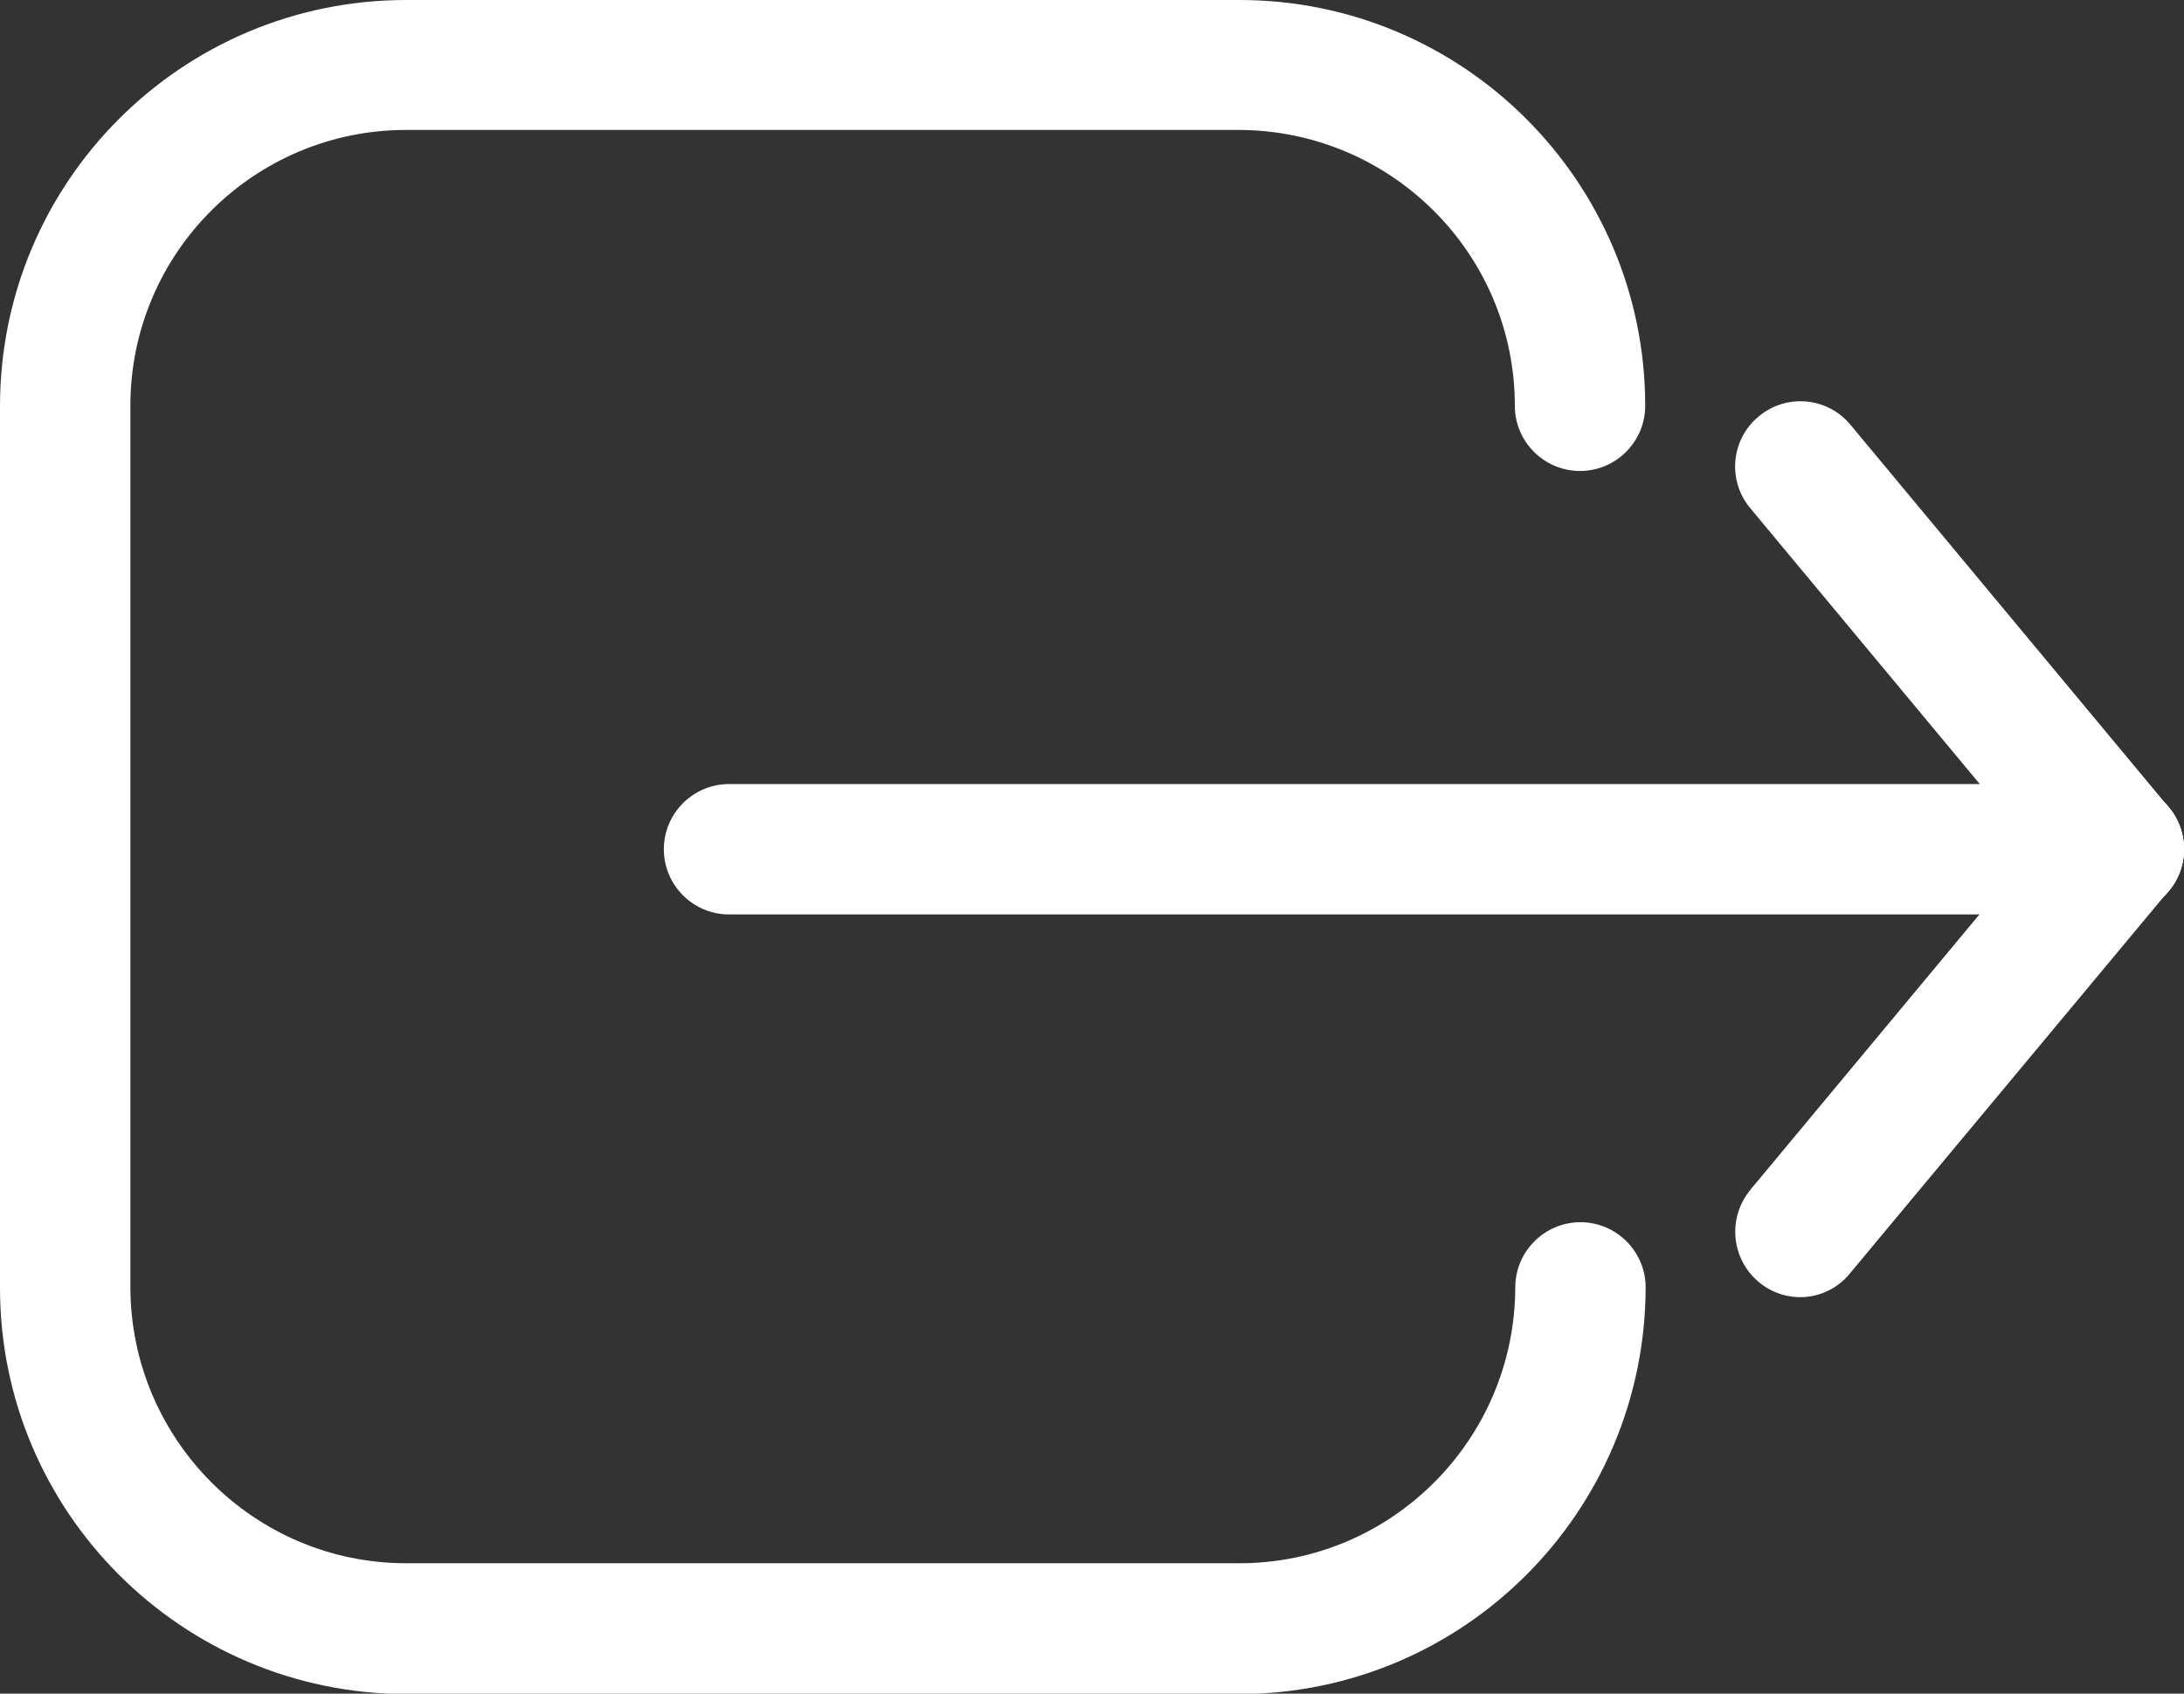
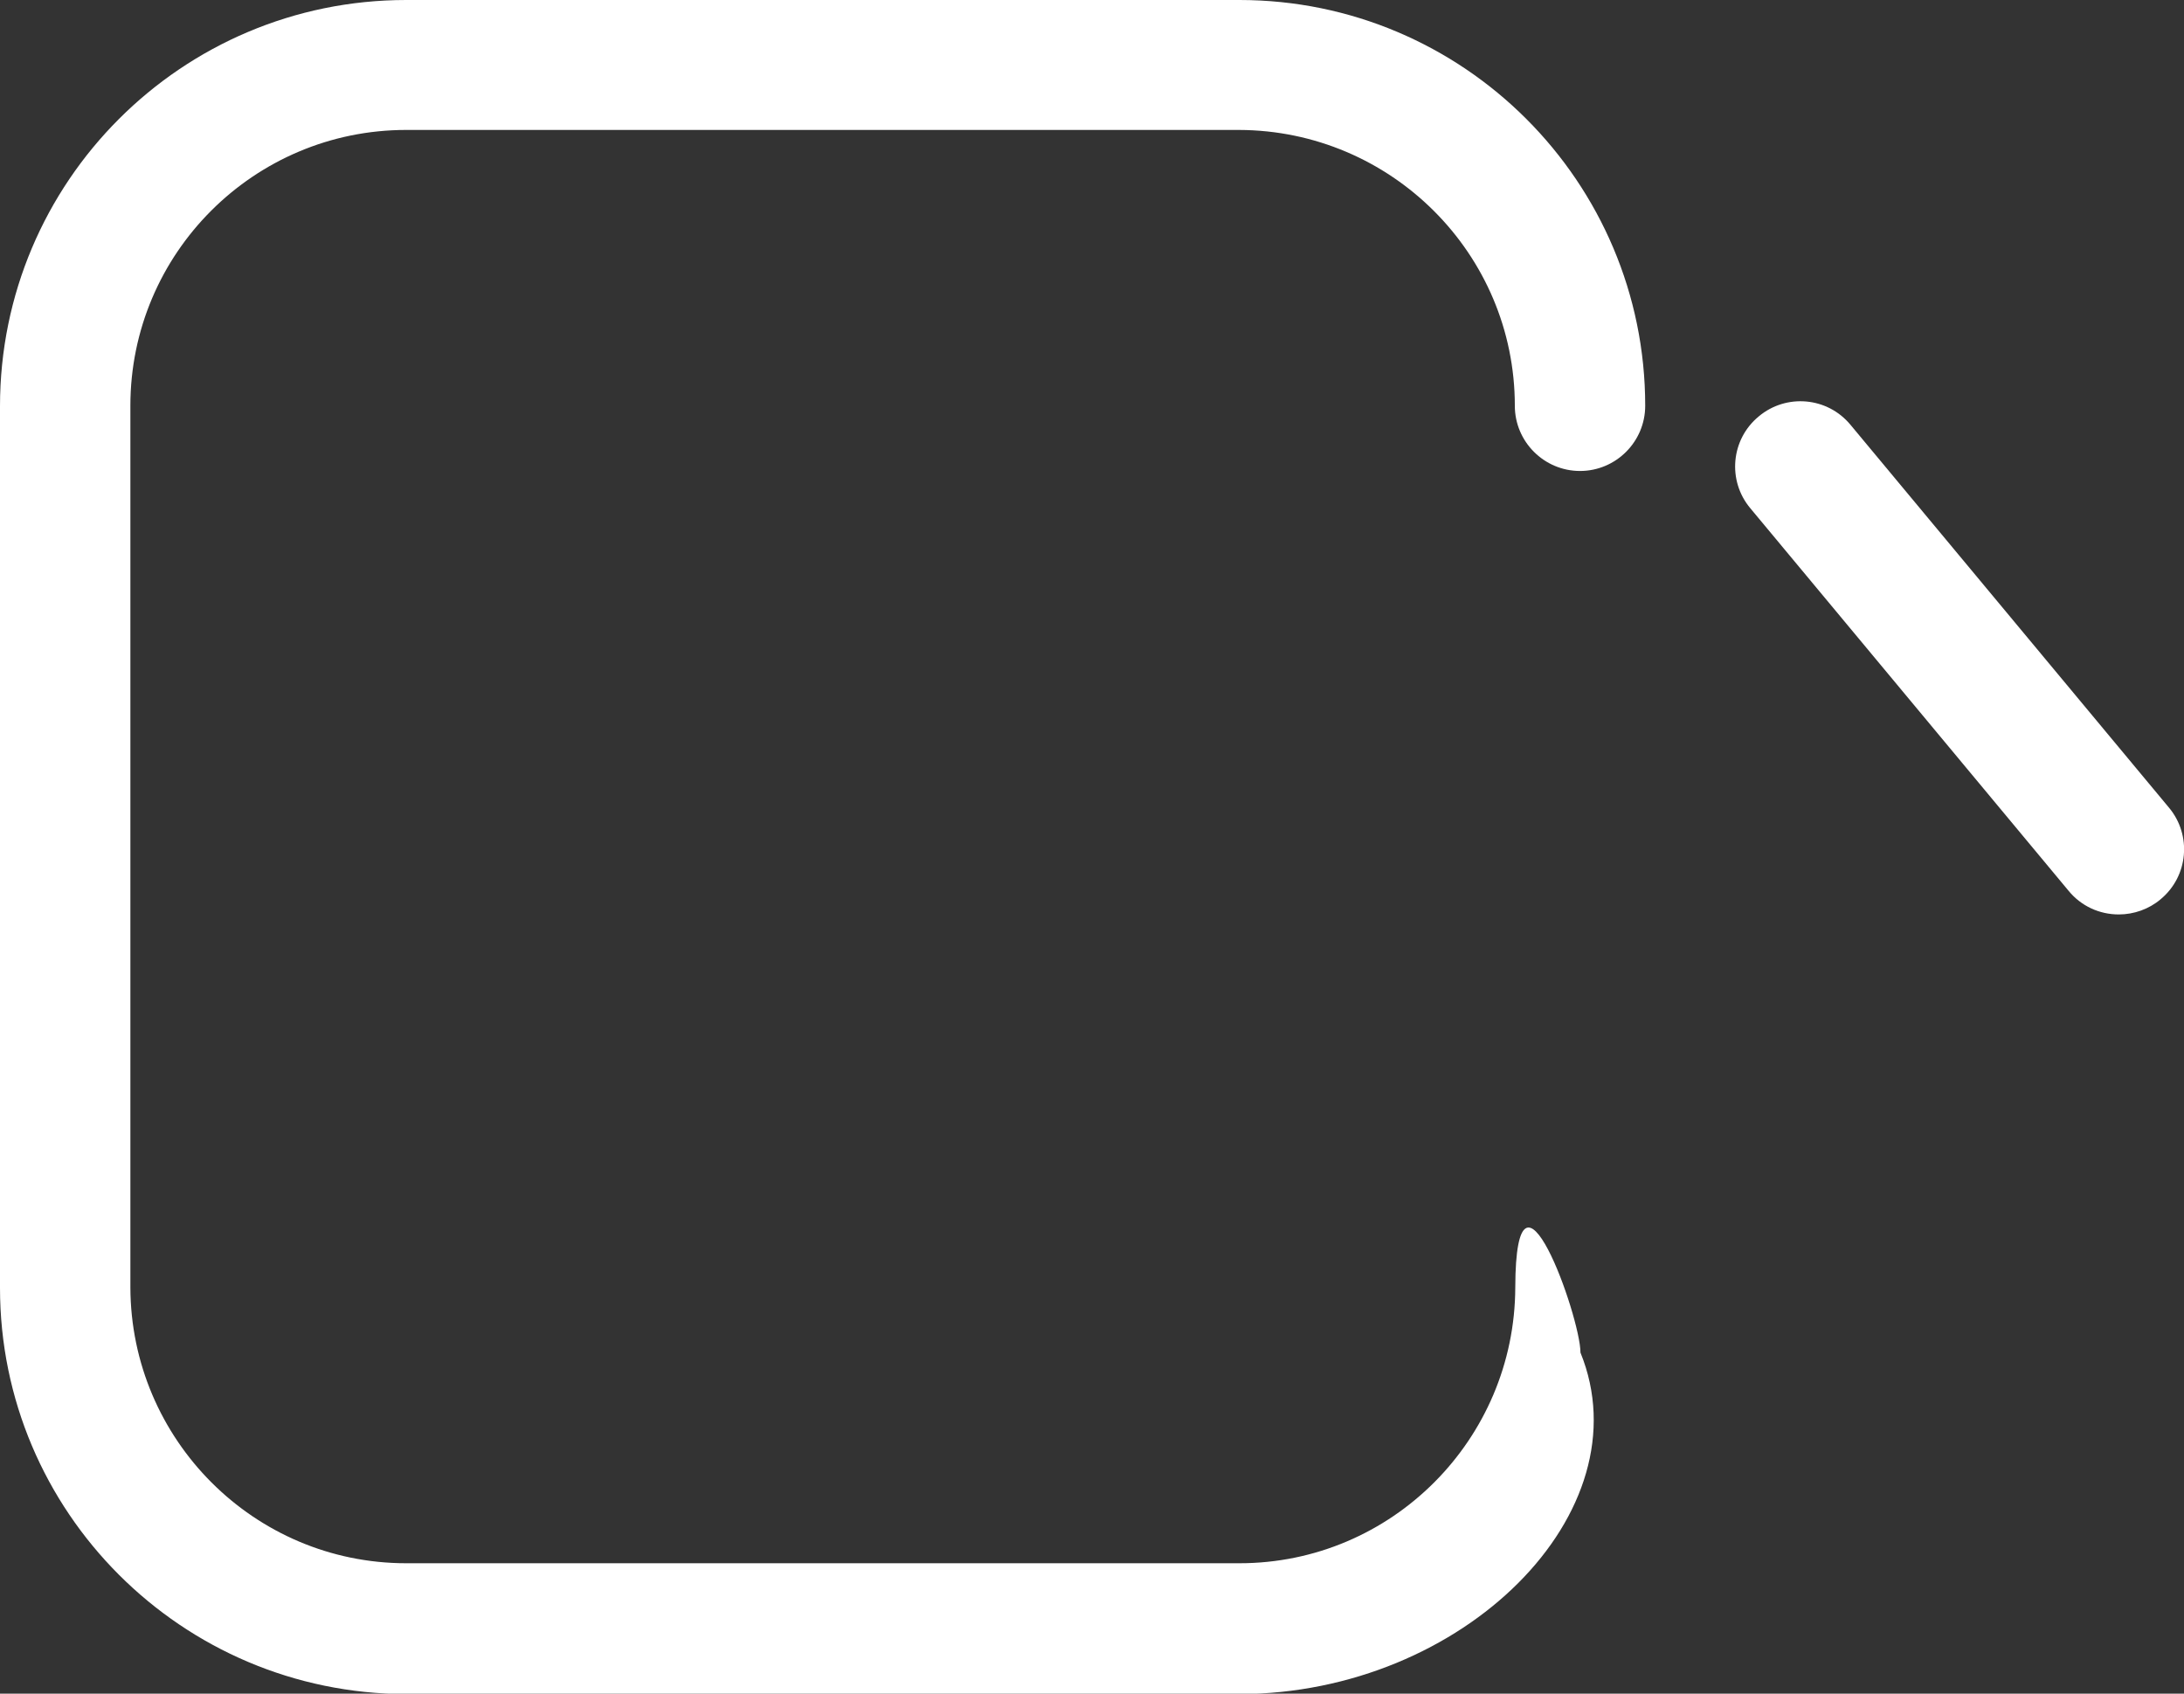
<svg xmlns="http://www.w3.org/2000/svg" version="1.1" id="Layer_1" x="0px" y="0px" viewBox="0 0 492.5 381.9" style="enable-background:new 0 0 492.5 381.9;" xml:space="preserve">
  <rect x="0" y="0" width="492.5" height="381.9" fill="#333333" stroke="none" />
  <style type="text/css">
	.st0{fill:#FFFFFF;}
</style>
  <title>Convert icon</title>
-   <path class="st0" d="M279.5,382H91.6C41,381.9,0,340.9,0,290.4V91.6C0,41,41,0,91.6,0h187.9C330,0,371,41,371,91.5  c0,8.1-6.6,14.7-14.7,14.7s-14.7-6.6-14.7-14.7l0,0c0-34.3-27.9-62.1-62.2-62.2H91.6c-34.3,0-62.2,27.8-62.2,62.2v198.8  c0.1,34.3,27.9,62.2,62.2,62.2h187.9c34.3,0,62.1-27.9,62.2-62.2c0-8.1,6.6-14.7,14.7-14.7s14.7,6.6,14.7,14.7  C371,340.9,330.1,381.9,279.5,382z" />
-   <path class="st0" d="M477.8,206.2H164.4c-8.1,0-14.7-6.6-14.7-14.7s6.6-14.7,14.7-14.7h313.4c8.1,0,14.7,6.6,14.7,14.7  S485.9,206.2,477.8,206.2L477.8,206.2z" />
+   <path class="st0" d="M279.5,382H91.6C41,381.9,0,340.9,0,290.4V91.6C0,41,41,0,91.6,0h187.9C330,0,371,41,371,91.5  c0,8.1-6.6,14.7-14.7,14.7s-14.7-6.6-14.7-14.7l0,0c0-34.3-27.9-62.1-62.2-62.2H91.6c-34.3,0-62.2,27.8-62.2,62.2v198.8  c0.1,34.3,27.9,62.2,62.2,62.2h187.9c34.3,0,62.1-27.9,62.2-62.2s14.7,6.6,14.7,14.7  C371,340.9,330.1,381.9,279.5,382z" />
  <path class="st0" d="M477.8,206.2c-4.4,0-8.5-1.9-11.3-5.3l-71.8-86.3c-5.2-6.2-4.4-15.5,1.9-20.7c6.2-5.2,15.5-4.4,20.7,1.9  l71.8,86.3c5.2,6.2,4.4,15.5-1.9,20.7C484.6,205,481.2,206.2,477.8,206.2L477.8,206.2z" />
-   <path class="st0" d="M406,292.5c-8.1,0-14.7-6.6-14.7-14.8c0-3.4,1.2-6.7,3.4-9.4l71.8-86.3c5.2-6.2,14.5-7.1,20.7-1.9  c6.2,5.2,7.1,14.5,1.9,20.7l-71.9,86.3C414.5,290.5,410.3,292.5,406,292.5z" />
</svg>